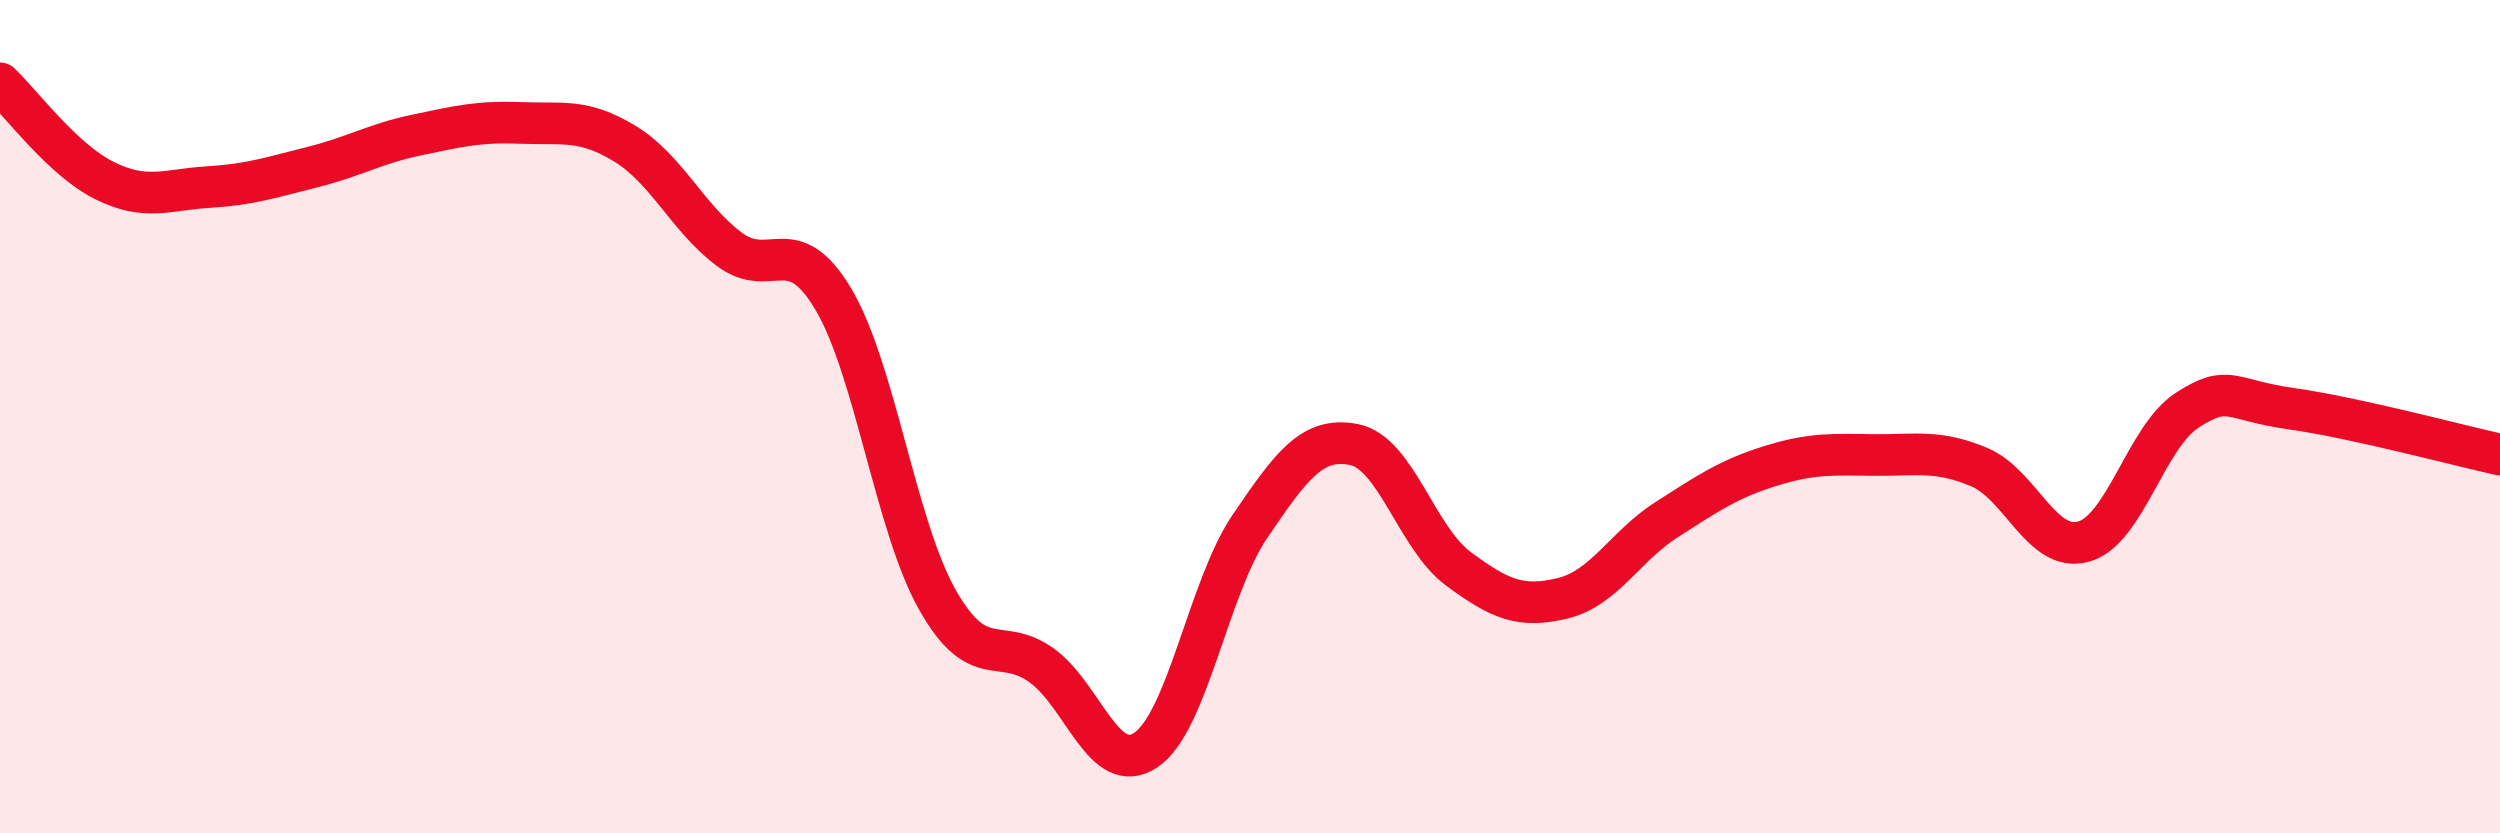
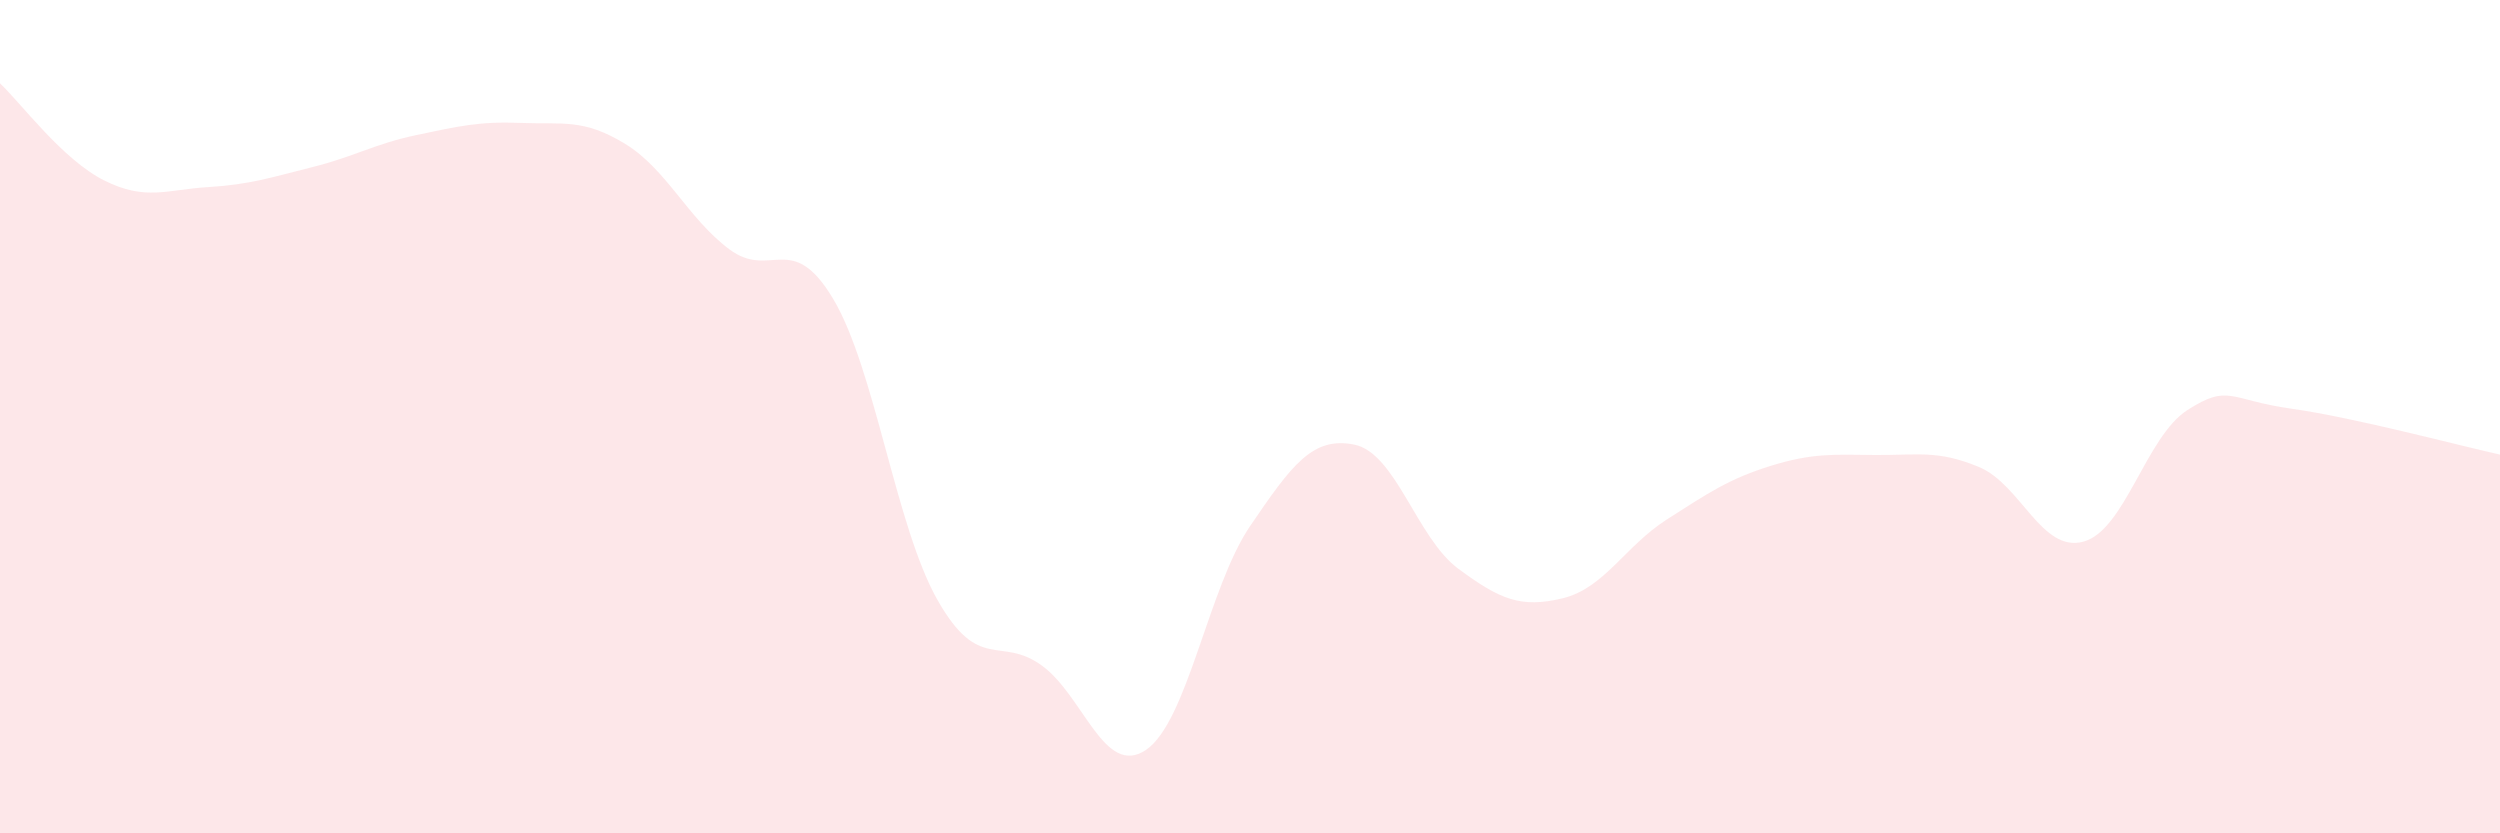
<svg xmlns="http://www.w3.org/2000/svg" width="60" height="20" viewBox="0 0 60 20">
  <path d="M 0,2 C 0.5,2.47 1.5,3.83 2.5,4.33 C 3.5,4.83 4,4.55 5,4.49 C 6,4.43 6.5,4.26 7.5,4.01 C 8.5,3.76 9,3.45 10,3.24 C 11,3.03 11.5,2.91 12.5,2.95 C 13.5,2.99 14,2.84 15,3.45 C 16,4.06 16.5,5.23 17.5,5.98 C 18.5,6.73 19,5.5 20,7.18 C 21,8.86 21.5,12.64 22.5,14.4 C 23.5,16.16 24,15.25 25,15.97 C 26,16.69 26.5,18.67 27.5,18 C 28.5,17.33 29,14.1 30,12.63 C 31,11.16 31.5,10.47 32.5,10.67 C 33.5,10.87 34,12.91 35,13.65 C 36,14.39 36.5,14.6 37.5,14.36 C 38.5,14.12 39,13.11 40,12.47 C 41,11.83 41.5,11.49 42.5,11.18 C 43.5,10.87 44,10.91 45,10.92 C 46,10.93 46.5,10.79 47.5,11.21 C 48.5,11.63 49,13.27 50,13 C 51,12.73 51.5,10.48 52.5,9.84 C 53.5,9.2 53.5,9.6 55,9.81 C 56.5,10.02 59,10.69 60,10.91L60 20L0 20Z" fill="#EB0A25" opacity="0.1" stroke-linecap="round" stroke-linejoin="round" />
-   <path d="M 0,2 C 0.5,2.47 1.5,3.83 2.5,4.33 C 3.5,4.83 4,4.55 5,4.49 C 6,4.43 6.5,4.26 7.5,4.01 C 8.5,3.76 9,3.45 10,3.24 C 11,3.03 11.5,2.91 12.5,2.95 C 13.5,2.99 14,2.84 15,3.45 C 16,4.06 16.5,5.23 17.5,5.98 C 18.5,6.73 19,5.5 20,7.18 C 21,8.86 21.5,12.64 22.5,14.4 C 23.5,16.16 24,15.25 25,15.97 C 26,16.69 26.5,18.67 27.5,18 C 28.5,17.33 29,14.1 30,12.63 C 31,11.16 31.5,10.47 32.5,10.67 C 33.5,10.87 34,12.91 35,13.65 C 36,14.39 36.5,14.6 37.5,14.36 C 38.5,14.12 39,13.11 40,12.47 C 41,11.83 41.5,11.49 42.5,11.18 C 43.5,10.87 44,10.91 45,10.92 C 46,10.93 46.5,10.79 47.5,11.21 C 48.5,11.63 49,13.27 50,13 C 51,12.73 51.5,10.48 52.5,9.84 C 53.5,9.2 53.5,9.6 55,9.81 C 56.5,10.02 59,10.69 60,10.91" stroke="#EB0A25" stroke-width="1" fill="none" stroke-linecap="round" stroke-linejoin="round" />
</svg>